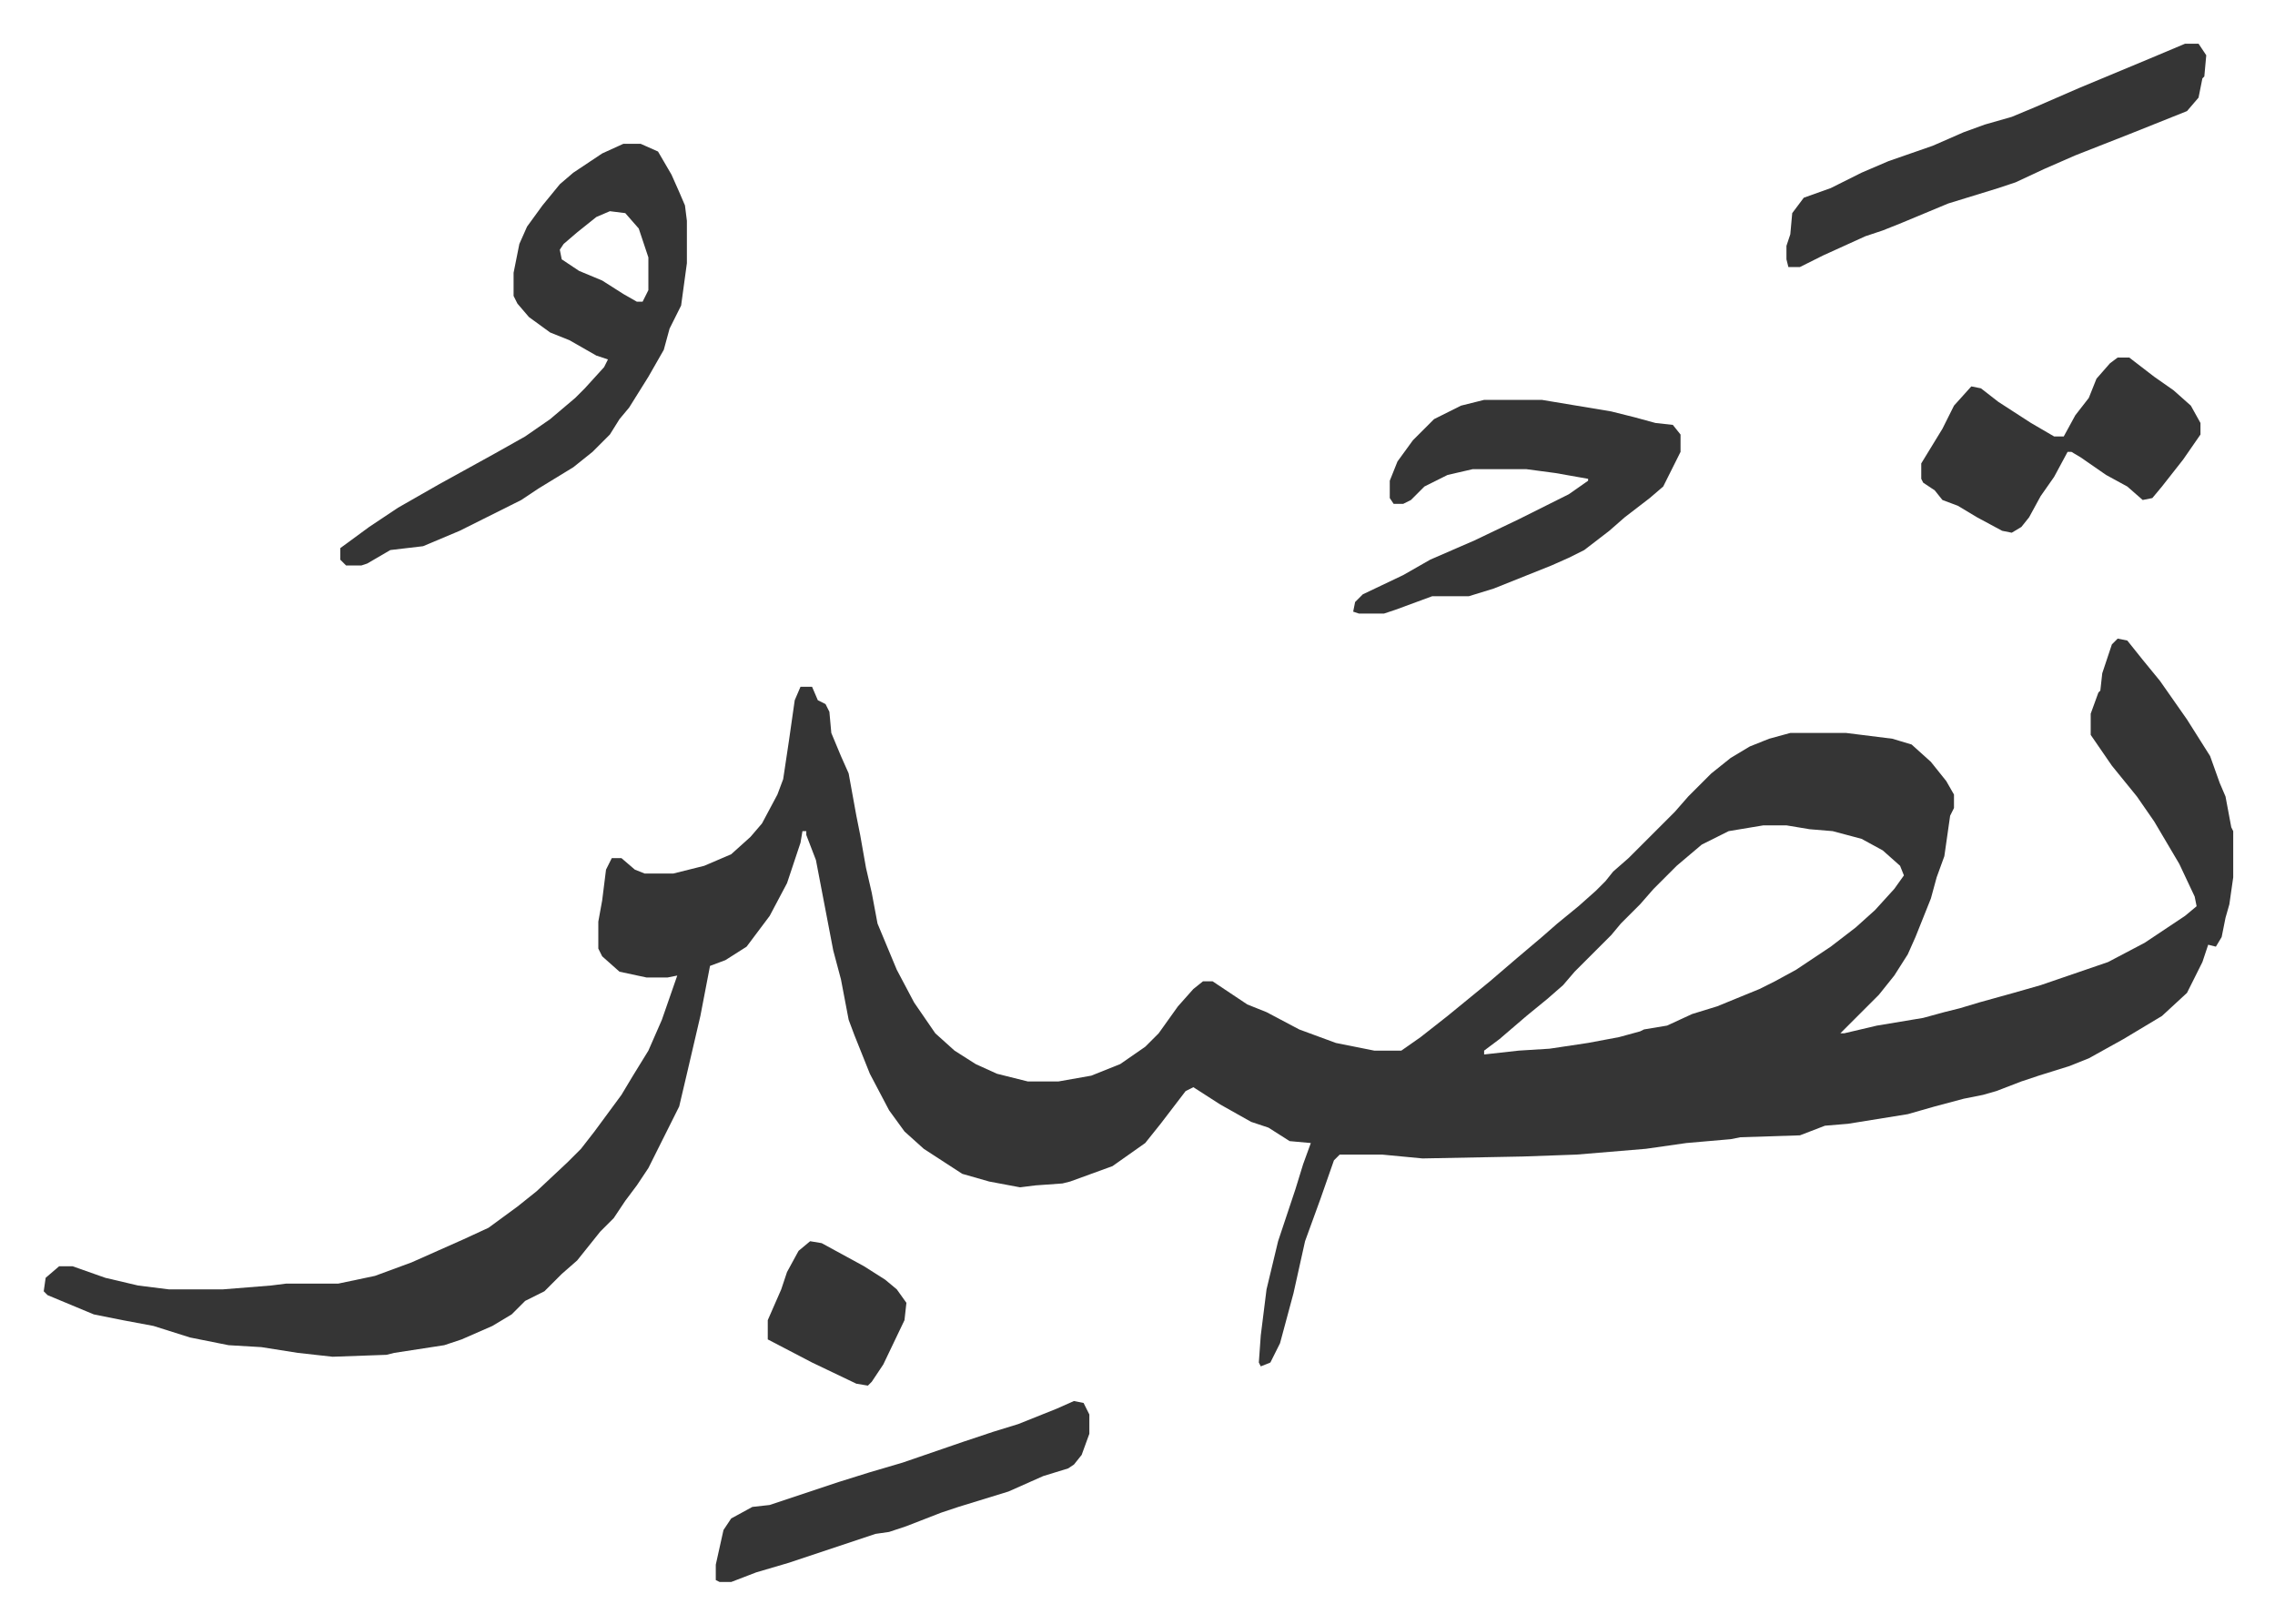
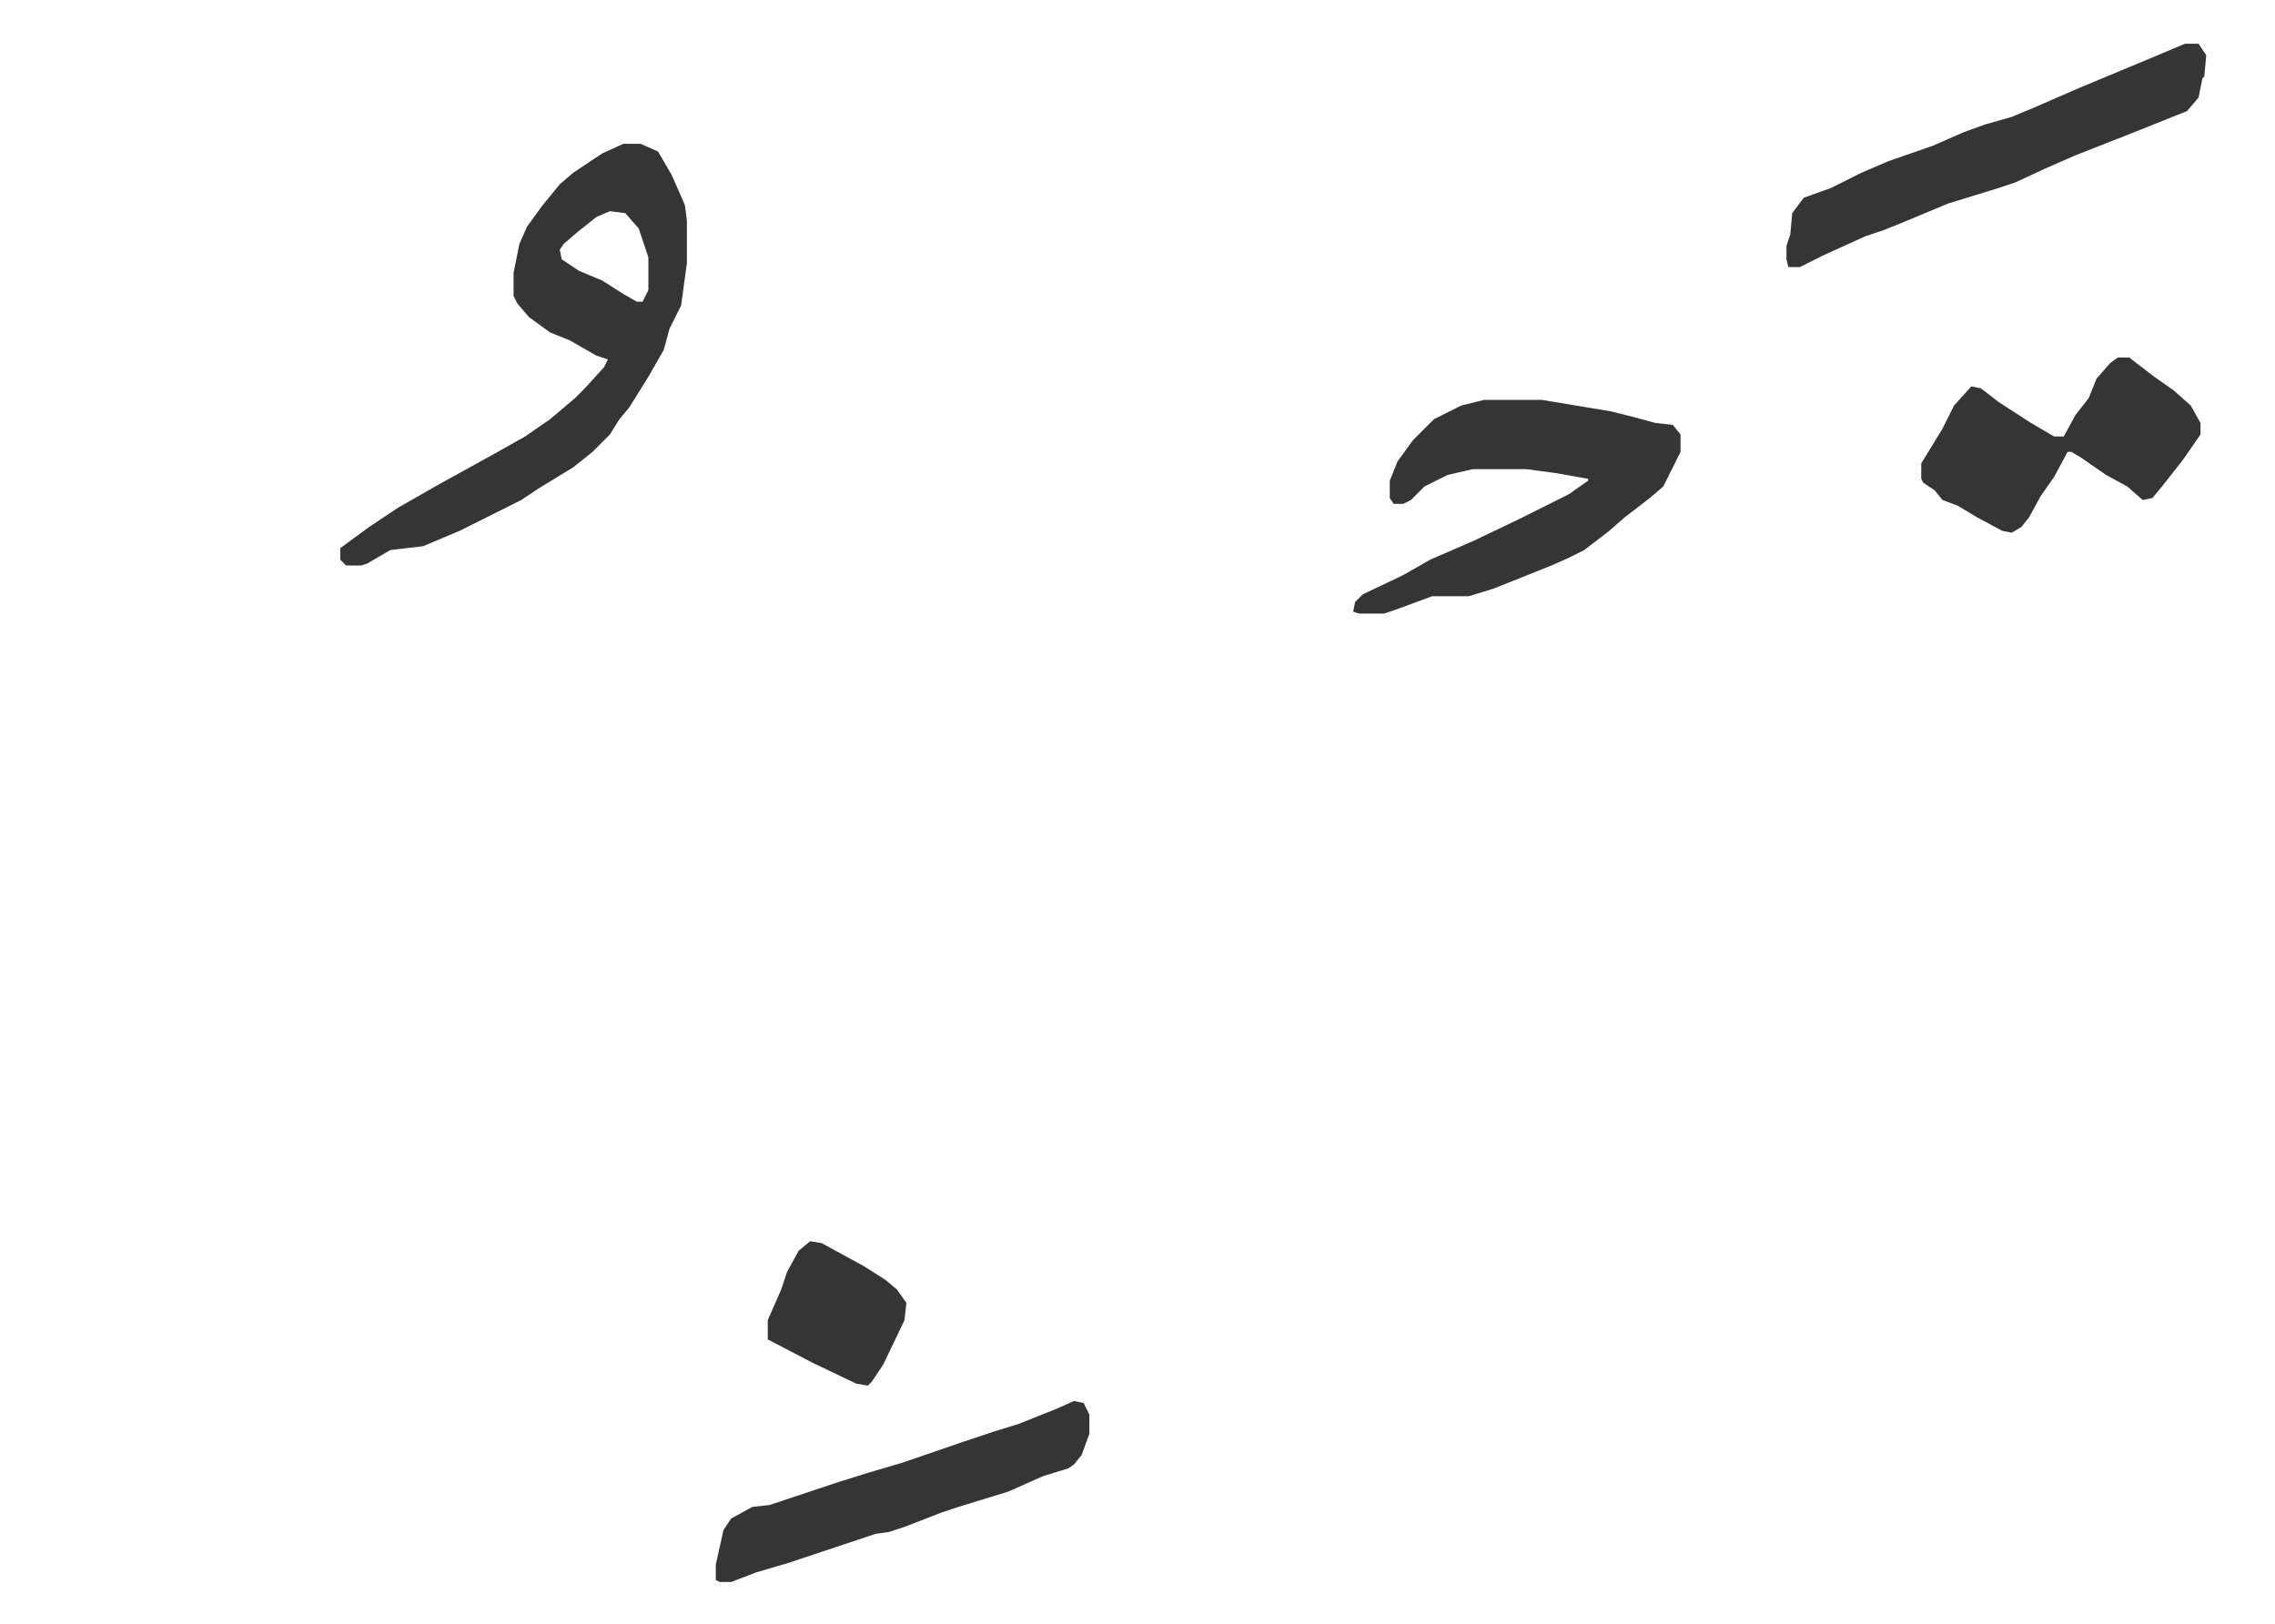
<svg xmlns="http://www.w3.org/2000/svg" viewBox="-22.7 373.3 1181.4 843.4">
-   <path fill="#353535" id="rule_normal" d="m1077 705 5 1 8 10 9 11 14 20 12 19 5 14 3 7 3 16 1 2v24l-2 14-2 7-2 10-3 5-4-1-3 9-8 16-13 12-10 6-10 6-18 10-10 4-16 5-9 3-13 5-7 2-10 2-15 4-14 4-31 5-12 1-13 5-31 1-5 1-23 2-21 3-36 3-28 1-52 1-21-2h-22l-3 3-7 20-8 22-6 27-7 26-5 10-5 2-1-2 1-14 3-24 6-25 9-27 4-13 4-11-11-1-11-7-9-3-16-9-14-9-4 2-13 17-8 10-17 12-11 4-11 4-4 1-14 1-8 1-16-3-14-4-20-13-10-9-8-11-10-19-8-20-3-8-4-21-4-15-9-47-5-13v-2h-2l-1 6-7 21-9 17-12 16-11 7-8 3-5 26-7 30-4 17-8 16-8 16-6 9-6 8-6 9-7 7-8 10-4 5-8 7-9 9-10 5-7 7-10 6-16 7-9 3-26 4-4 1-28 1-18-2-19-3-17-1-20-4-19-6-16-3-15-3-24-10-2-2 1-7 7-6h7l17 6 17 4 16 2h28l25-2 8-1h27l19-4 19-7 27-12 13-6 15-11 10-8 16-15 7-7 7-9 14-19 6-10 8-13 7-16 8-23-5 1h-11l-14-3-9-8-2-4v-14l2-11 2-16 3-6h5l7 6 5 2h15l16-4 14-6 10-9 6-7 8-15 3-8 3-20 3-21 3-7h6l3 7 4 2 2 4 1 11 5 12 4 9 4 22 2 10 3 17 3 13 3 16 10 24 9 17 11 16 10 9 11 7 11 5 16 4h16l17-3 15-6 13-9 7-7 10-14 8-9 5-4h5l12 8 6 4 10 4 17 9 19 7 20 4h14l10-7 14-11 11-9 11-9 14-12 13-11 8-7 11-9 9-8 5-5 4-5 8-7 24-24 7-8 12-12 10-8 10-6 10-4 11-3h29l24 3 10 3 10 9 8 10 4 7v7l-2 4-3 21-4 11-3 11-8 20-4 9-7 11-8 10-20 20h2l17-4 24-4 11-3 8-2 10-3 18-5 14-4 35-12 19-10 21-14 6-5-1-5-8-17-13-22-9-13-13-16-11-16v-11l4-11 1-1 1-9 5-15zm-184 97-18 3-14 7-13 11-12 12-7 8-10 10-5 6-5 5-14 14-6 7-8 7-11 9-14 12-8 6v2l18-2 16-1 20-3 16-3 11-3 2-1 12-2 13-6 13-4 22-9 8-4 11-6 18-12 13-10 10-9 10-11 5-7-2-5-9-8-11-6-15-4-12-1-12-2z" />
  <path fill="#353535" id="rule_normal" d="M301 448h9l9 4 7 12 4 9 3 7 1 8v22l-3 22-6 12-3 11-8 14-10 16-5 6-5 8-9 9-10 8-18 11-9 6-32 16-19 8-17 2-12 7-3 1h-8l-3-3v-6l15-11 15-10 21-12 29-16 16-9 13-9 13-11 5-5 10-11 2-4-6-2-14-8-10-4-11-8-6-7-2-4v-12l3-15 4-9 8-11 9-11 7-6 15-10zm-7 35-7 3-10 8-7 6-2 3 1 5 9 6 12 5 11 7 7 4h3l3-6v-17l-5-15-7-8zm454 98h30l36 6 12 3 11 3 9 1 4 5v9l-5 10-4 8-7 6-13 10-8 7-13 10-8 4-9 4-15 6-15 6-13 4h-19l-19 7-6 2h-13l-3-1 1-5 4-4 21-10 14-8 23-10 23-11 26-13 10-7v-1l-17-3-15-2h-28l-13 3-12 6-7 7-4 2h-5l-2-3v-9l4-10 8-11 11-11 14-7zm364-185h7l4 6-1 11-1 1-2 10-6 7-30 12-28 11-16 7-15 7-9 3-26 8-24 10-10 4-9 3-22 10-12 6h-6l-1-4v-7l2-6 1-11 6-8 14-5 16-8 14-6 23-8 16-7 11-4 14-4 12-5 23-10 36-15zm-35 163h6l13 10 10 7 9 8 5 9v6l-9 13-11 14-5 6-5 1-8-7-11-6-13-9-5-3h-2l-7 13-7 10-6 11-4 5-5 3-5-1-13-7-10-6-8-3-4-5-6-4-1-2v-8l11-18 6-12 9-10 5 1 9 7 17 11 12 7h5l6-11 7-9 4-10 7-8zm-542 542 5 1 3 6v10l-4 11-4 5-3 2-13 4-18 8-13 4-13 4-9 3-18 7-9 3-7 1-9 3-36 12-17 5-13 5h-6l-2-1v-8l4-18 4-6 11-6 9-1 36-12 16-5 17-5 32-11 15-5 13-4 20-8zm-137-83 6 1 22 12 11 7 6 5 5 7-1 9-11 23-6 9-2 2-6-1-23-11-23-12v-10l7-16 3-9 6-11z" />
</svg>